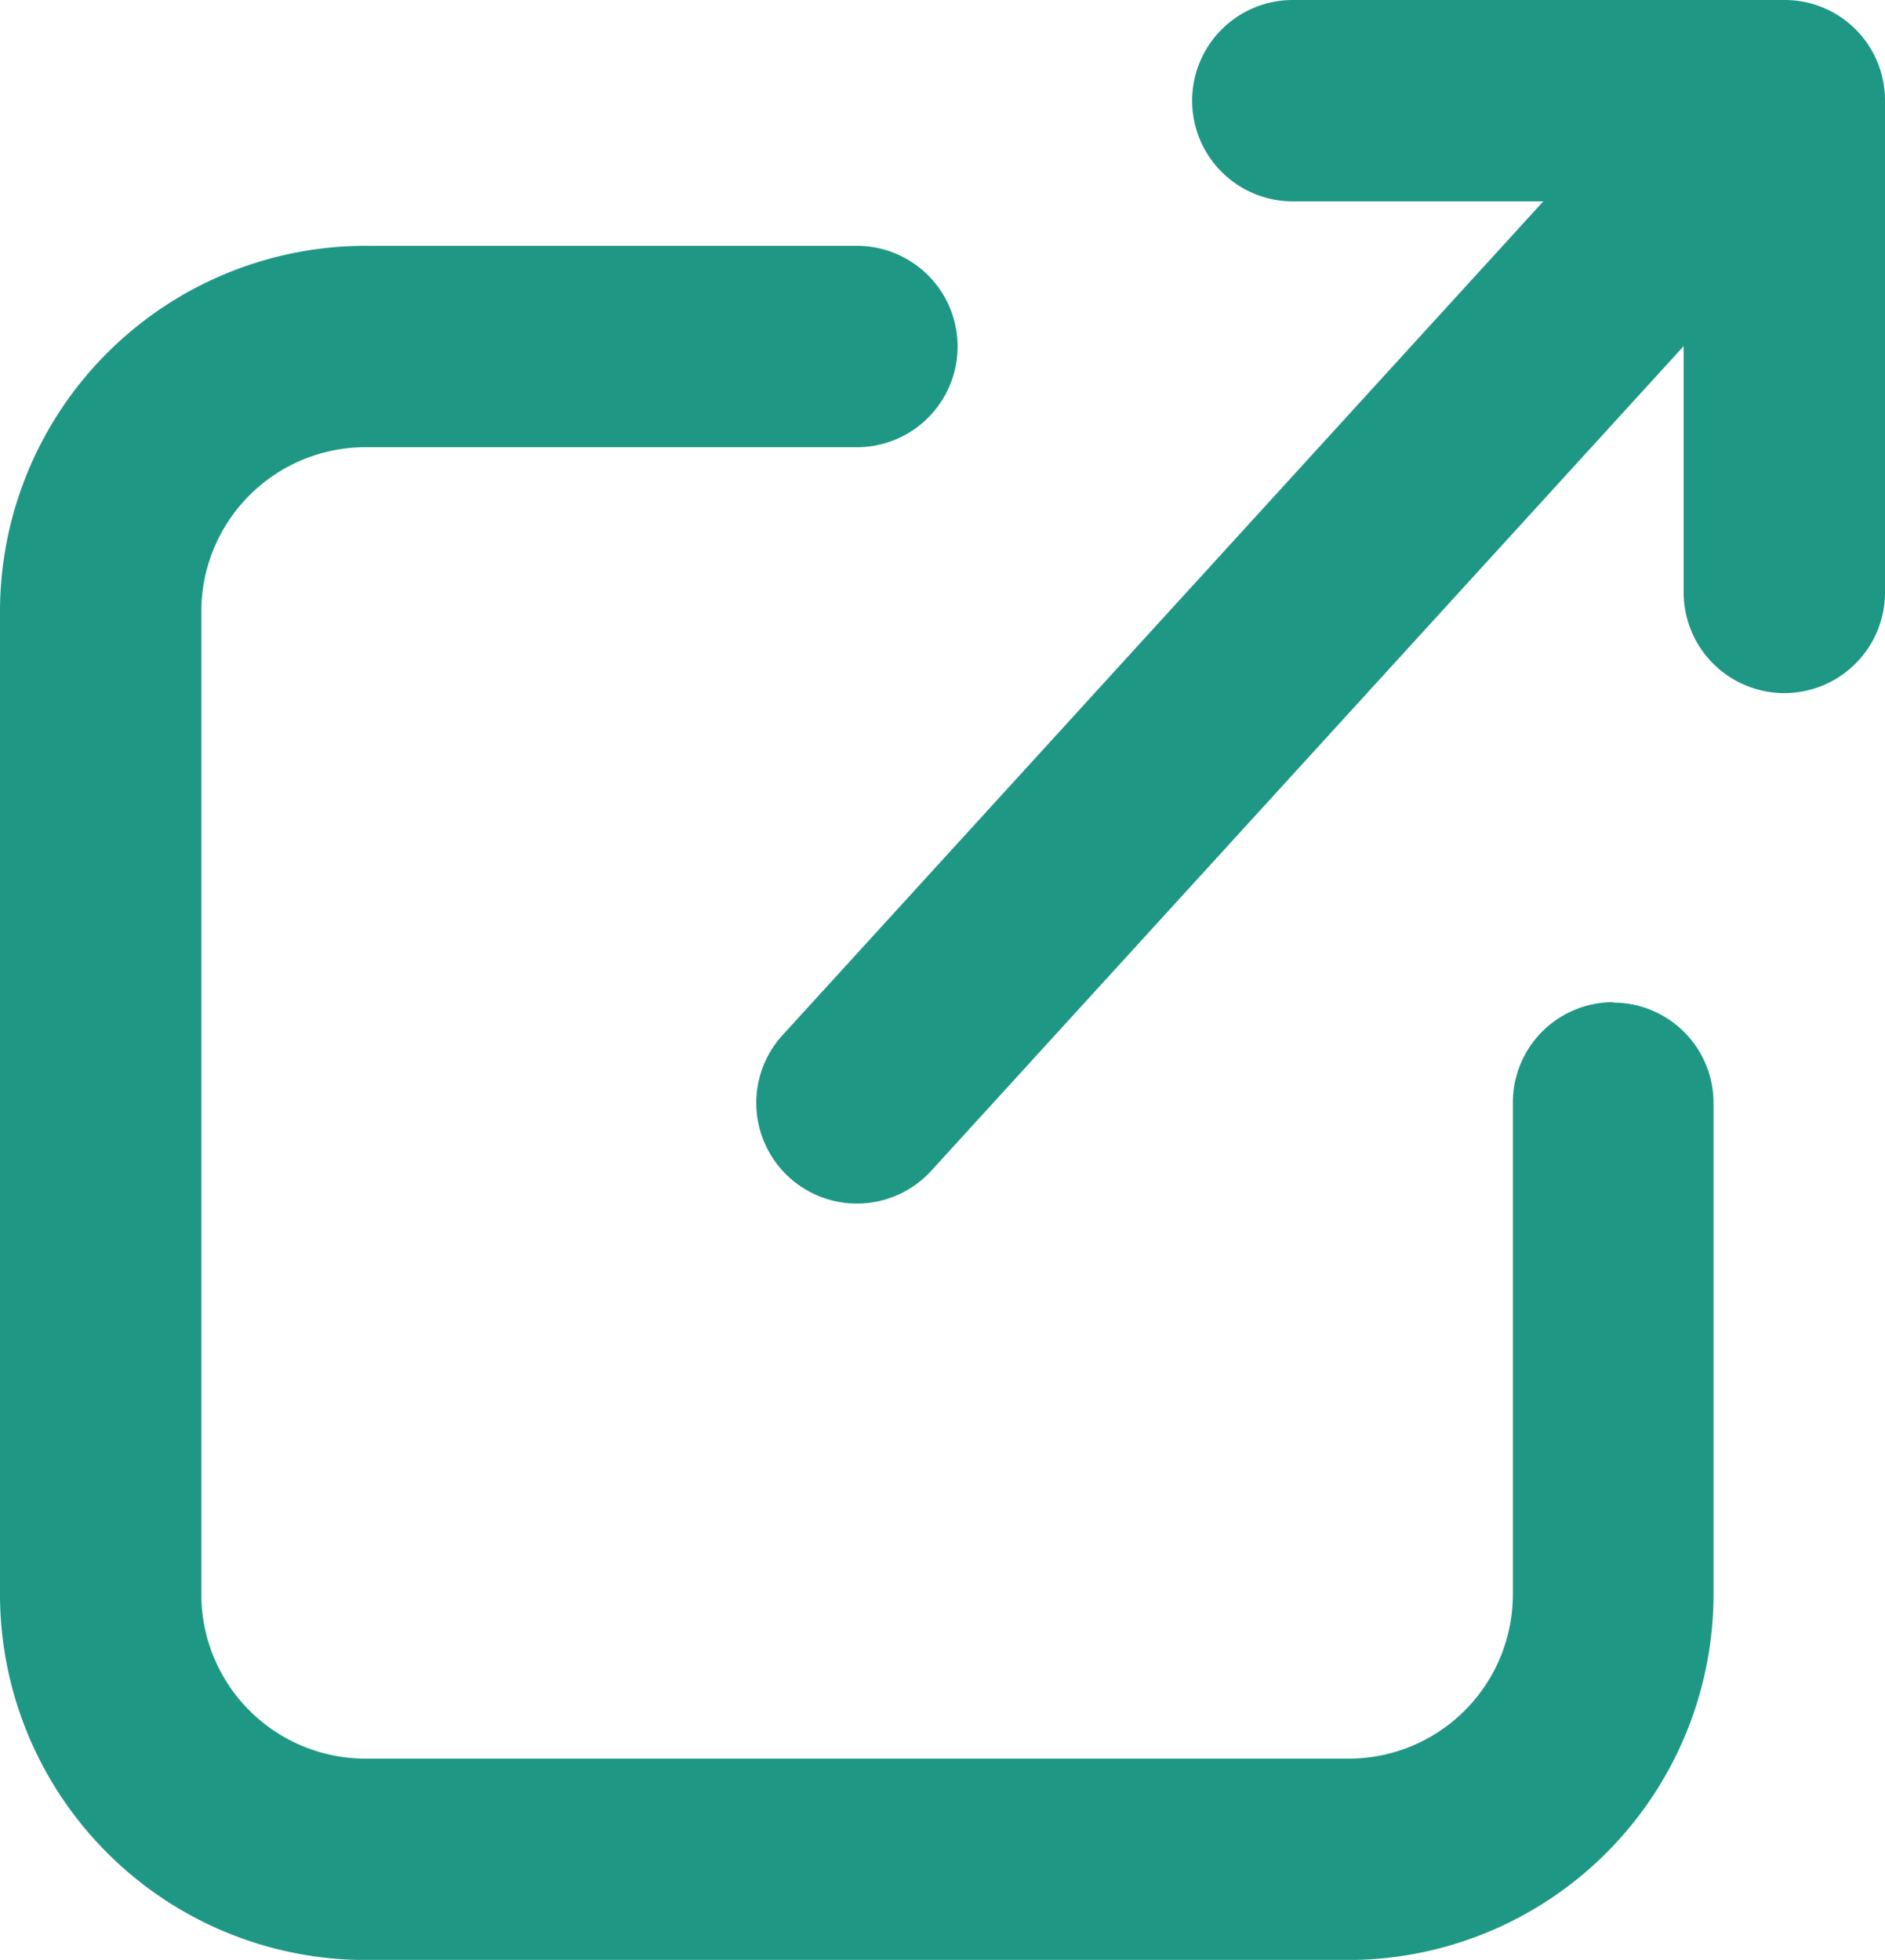
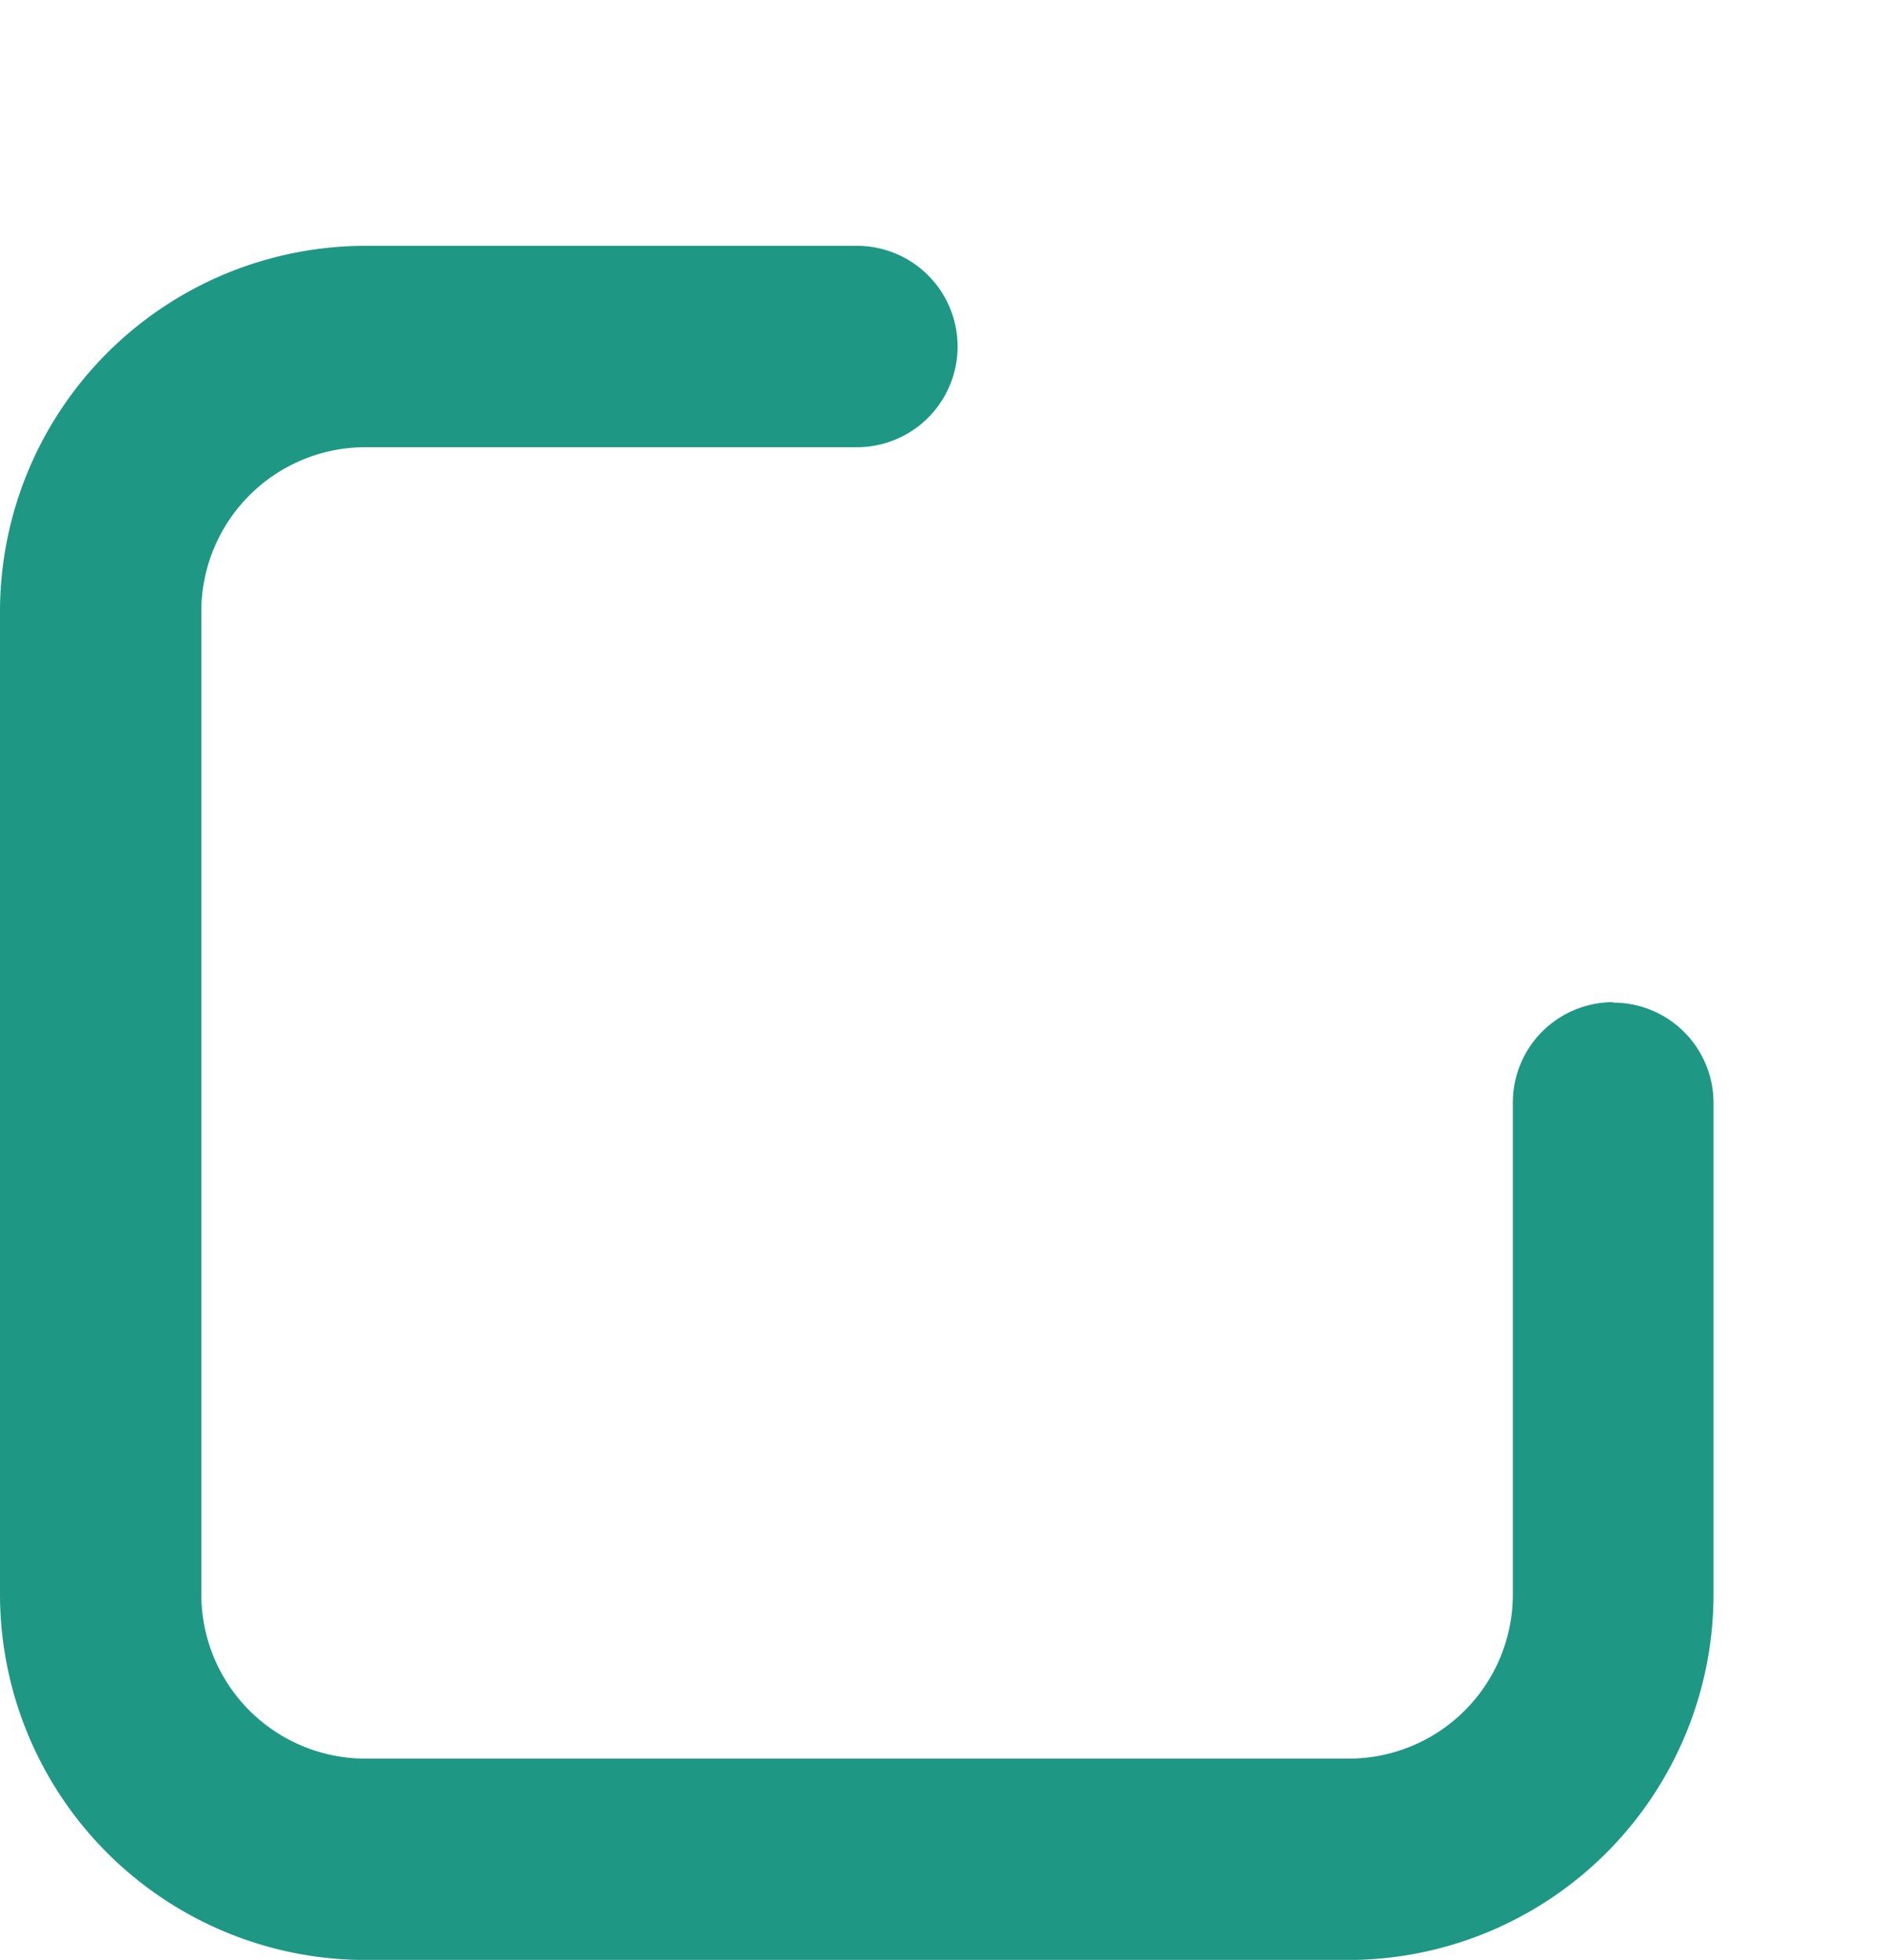
<svg xmlns="http://www.w3.org/2000/svg" width="16.918" height="17.587" viewBox="0 0 16.918 17.587">
  <defs>
    <clipPath id="a">
      <rect width="16.918" height="17.587" fill="#1e9884" />
    </clipPath>
  </defs>
  <g clip-path="url(#a)">
    <path d="M14.478,70.82a.9.9,0,0,0-.9.9v4.412A1.474,1.474,0,0,1,12.1,77.608H3.279a1.474,1.474,0,0,1-1.472-1.472V67.312A1.474,1.474,0,0,1,3.279,65.84H7.691a.9.9,0,0,0,0-1.807H3.279A3.283,3.283,0,0,0,0,67.312v8.824a3.283,3.283,0,0,0,3.279,3.279H12.1a3.283,3.283,0,0,0,3.279-3.279V71.724a.9.9,0,0,0-.9-.9" transform="translate(0 -61.827)" fill="#1e9884" />
-     <path d="M206.254,0h-4.412a.9.9,0,0,0,0,1.807h2.248l-6.827,7.481a.9.9,0,1,0,1.334,1.218l6.753-7.4v2.21a.9.9,0,1,0,1.807,0V.9a.9.9,0,0,0-.9-.9" transform="translate(-190.239 0)" fill="#1e9884" />
  </g>
</svg>